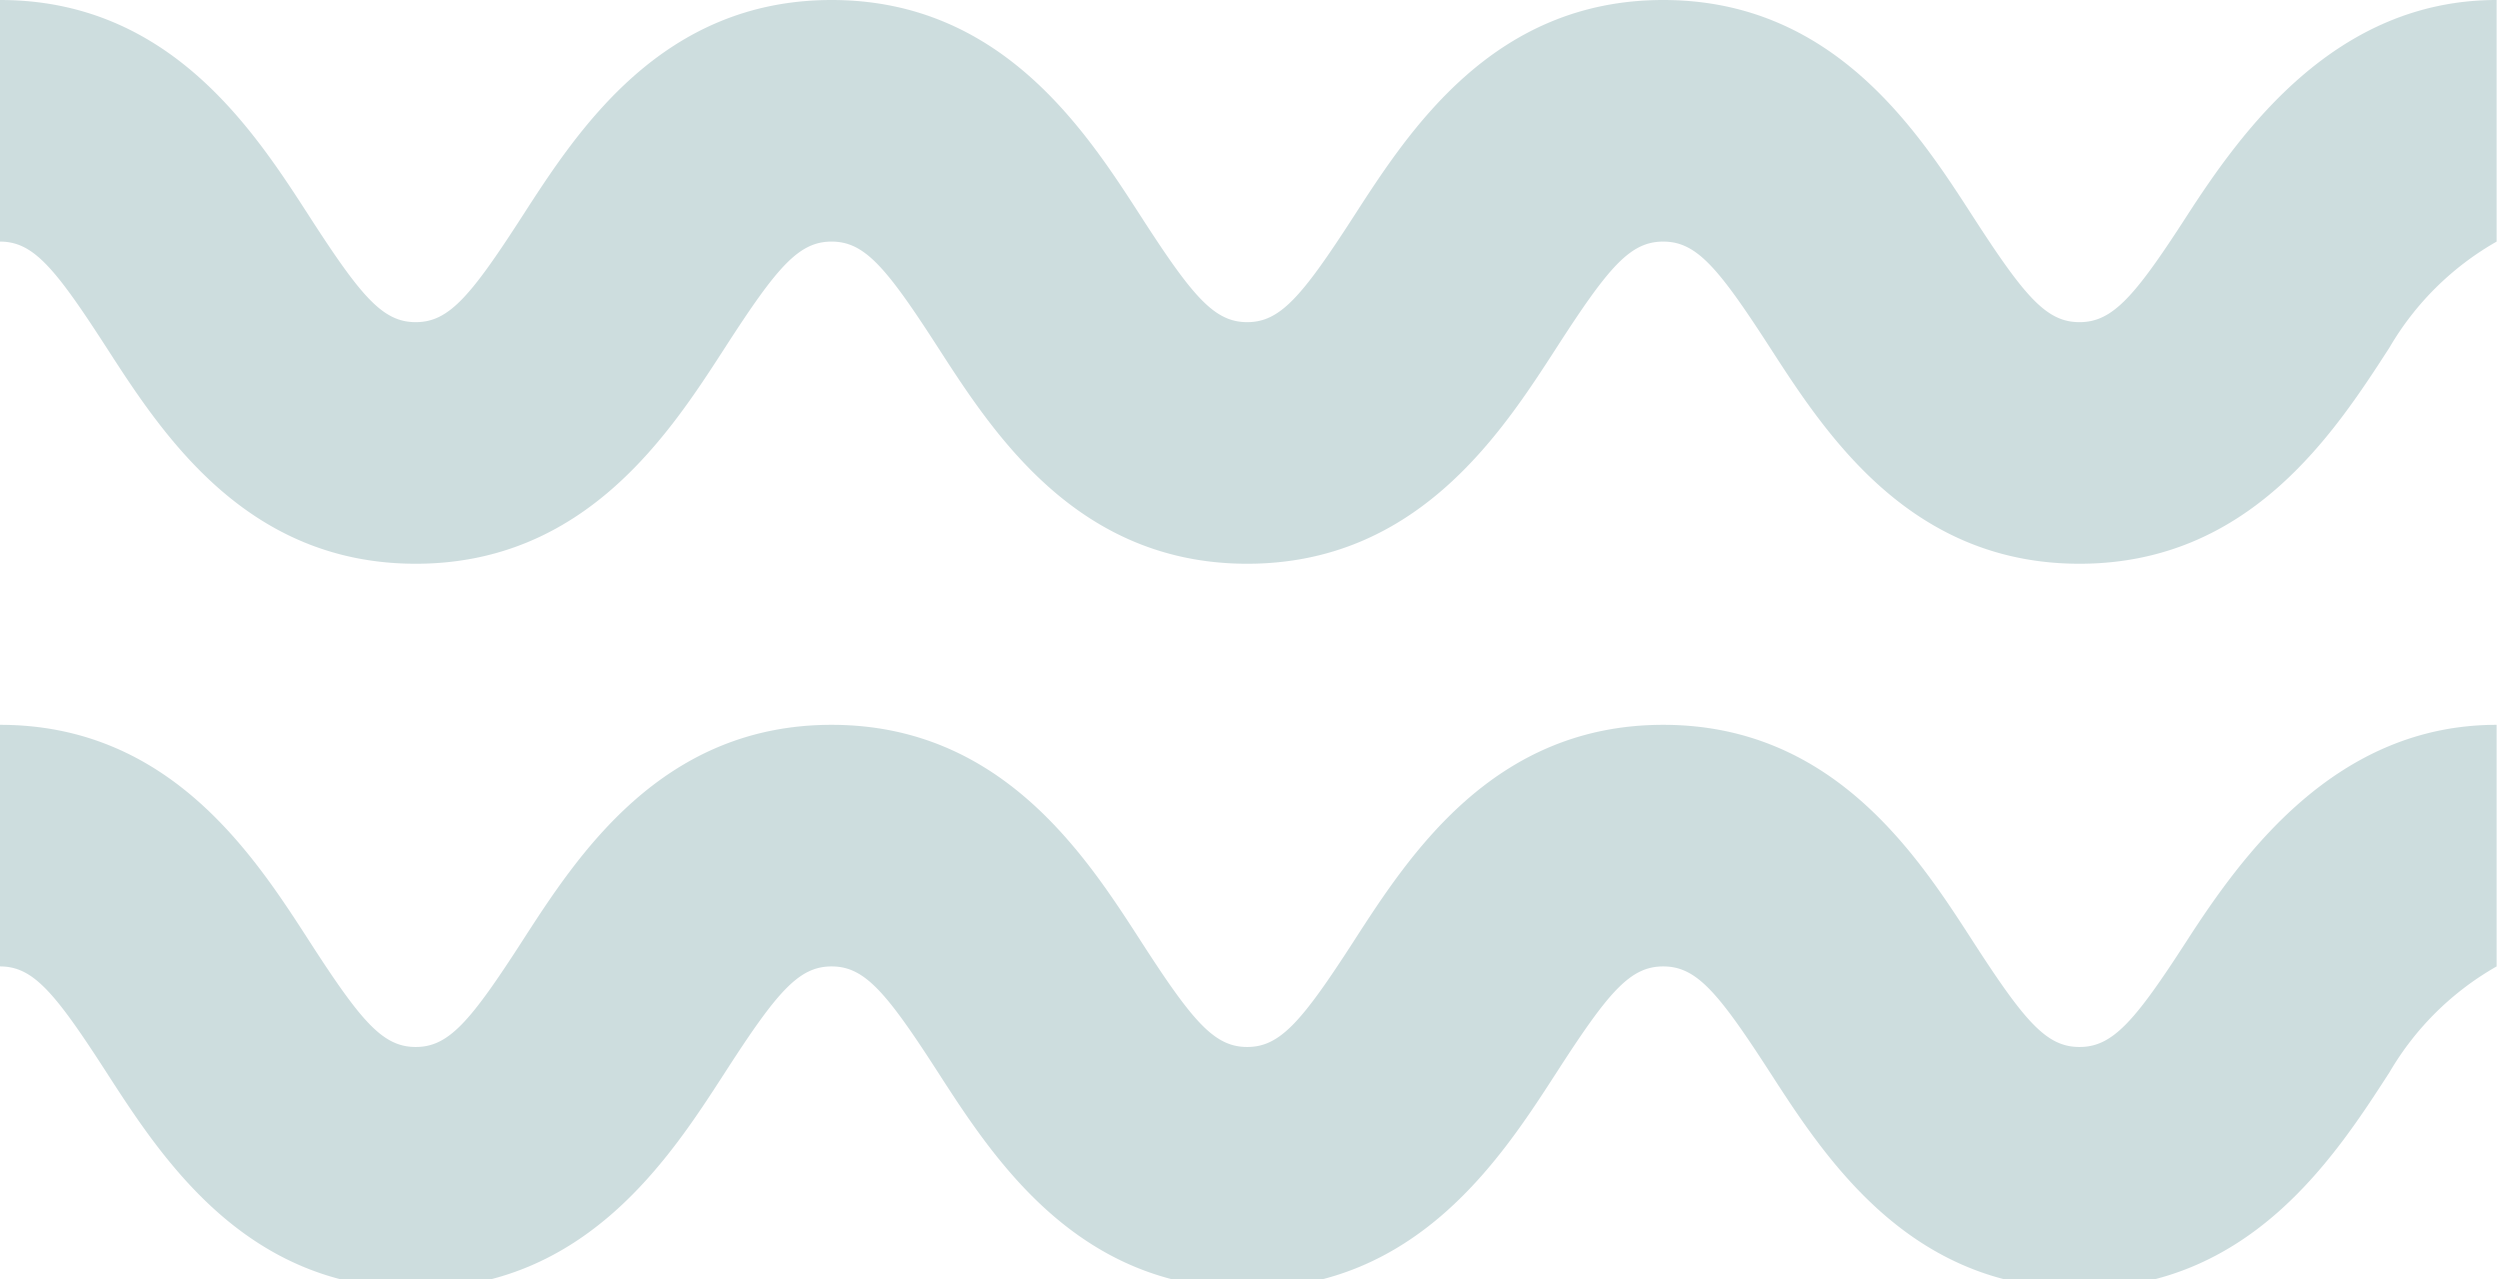
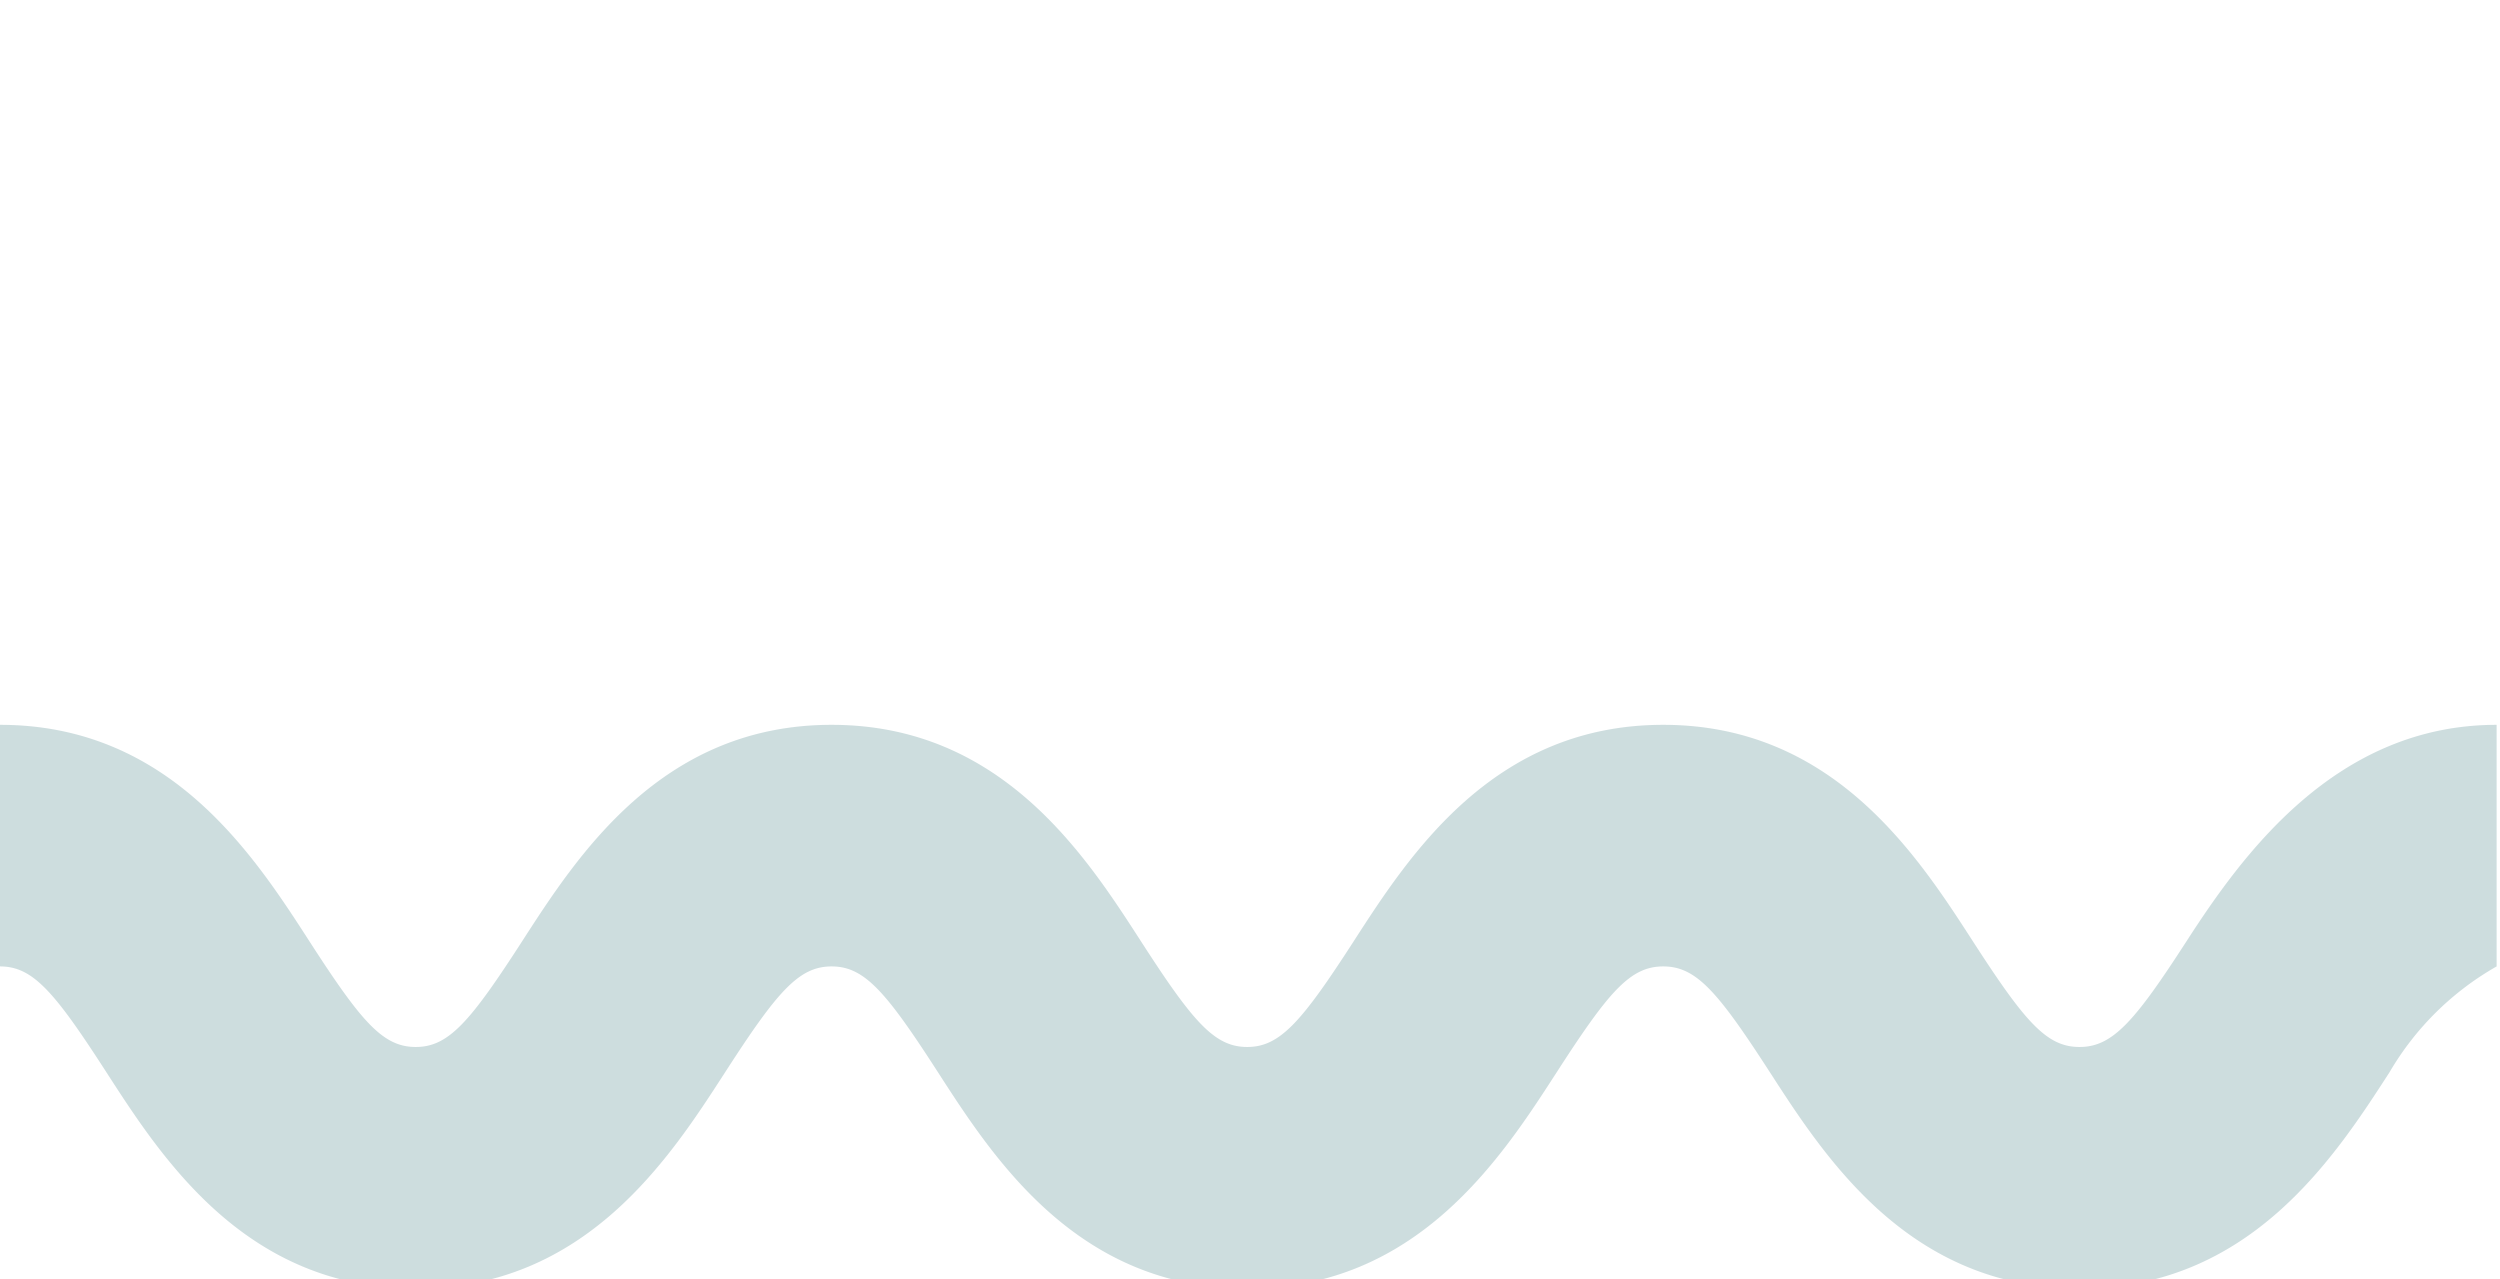
<svg xmlns="http://www.w3.org/2000/svg" width="86" height="44" viewBox="0 0 86 44">
  <defs>
    <clipPath id="clip-path">
      <rect id="Rectangle_273" data-name="Rectangle 273" width="86" height="44" fill="#9cbbbe" />
    </clipPath>
  </defs>
  <g id="Groupe_1733" data-name="Groupe 1733" opacity="0.5">
    <g id="Groupe_1722" data-name="Groupe 1722" clip-path="url(#clip-path)">
-       <path id="Tracé_5882" data-name="Tracé 5882" d="M71.534,19.393c-5.843,0-8.735-4.478-10.649-7.44-1.794-2.776-2.534-3.642-3.67-3.642s-1.872.863-3.663,3.639c-1.914,2.965-4.806,7.443-10.648,7.443s-8.728-4.48-10.639-7.443c-1.79-2.776-2.528-3.639-3.658-3.639s-1.87.863-3.661,3.639c-1.913,2.962-4.8,7.443-10.645,7.443S5.572,14.913,3.659,11.95C1.868,9.174,1.131,8.311,0,8.311V0C5.84,0,8.729,4.48,10.642,7.443c1.791,2.776,2.528,3.639,3.659,3.639s1.871-.863,3.662-3.639C19.876,4.478,22.767,0,28.607,0s8.729,4.48,10.642,7.446c1.788,2.773,2.527,3.636,3.655,3.636s1.872-.863,3.665-3.639C48.483,4.478,51.374,0,57.215,0s8.736,4.478,10.65,7.443c1.794,2.776,2.534,3.639,3.669,3.639s1.891-.863,3.685-3.642C77.133,4.478,80.343,0,85.884,0V8.311A9.98,9.98,0,0,0,82.2,11.953c-1.914,2.962-4.823,7.44-10.665,7.44" fill="#9cbbbe" />
      <path id="Tracé_5883" data-name="Tracé 5883" d="M71.534,109.393c-5.843,0-8.735-4.478-10.649-7.44-1.794-2.776-2.534-3.642-3.67-3.642s-1.872.863-3.663,3.639c-1.914,2.965-4.806,7.443-10.648,7.443s-8.728-4.48-10.639-7.443c-1.79-2.776-2.528-3.639-3.658-3.639s-1.87.863-3.661,3.639c-1.913,2.962-4.8,7.443-10.645,7.443s-8.729-4.48-10.642-7.443C1.868,99.174,1.131,98.311,0,98.311V90c5.84,0,8.729,4.48,10.642,7.443,1.791,2.776,2.528,3.639,3.659,3.639s1.871-.863,3.662-3.639C19.876,94.478,22.767,90,28.607,90s8.729,4.48,10.642,7.446c1.788,2.773,2.527,3.636,3.655,3.636s1.872-.863,3.665-3.639C48.483,94.478,51.374,90,57.215,90s8.736,4.478,10.65,7.443c1.794,2.776,2.534,3.639,3.669,3.639s1.891-.863,3.685-3.642C77.133,94.478,80.343,90,85.884,90v8.311a9.98,9.98,0,0,0-3.685,3.642c-1.914,2.962-4.823,7.44-10.665,7.44" transform="translate(0 -65.066)" fill="#9cbbbe" />
    </g>
  </g>
</svg>